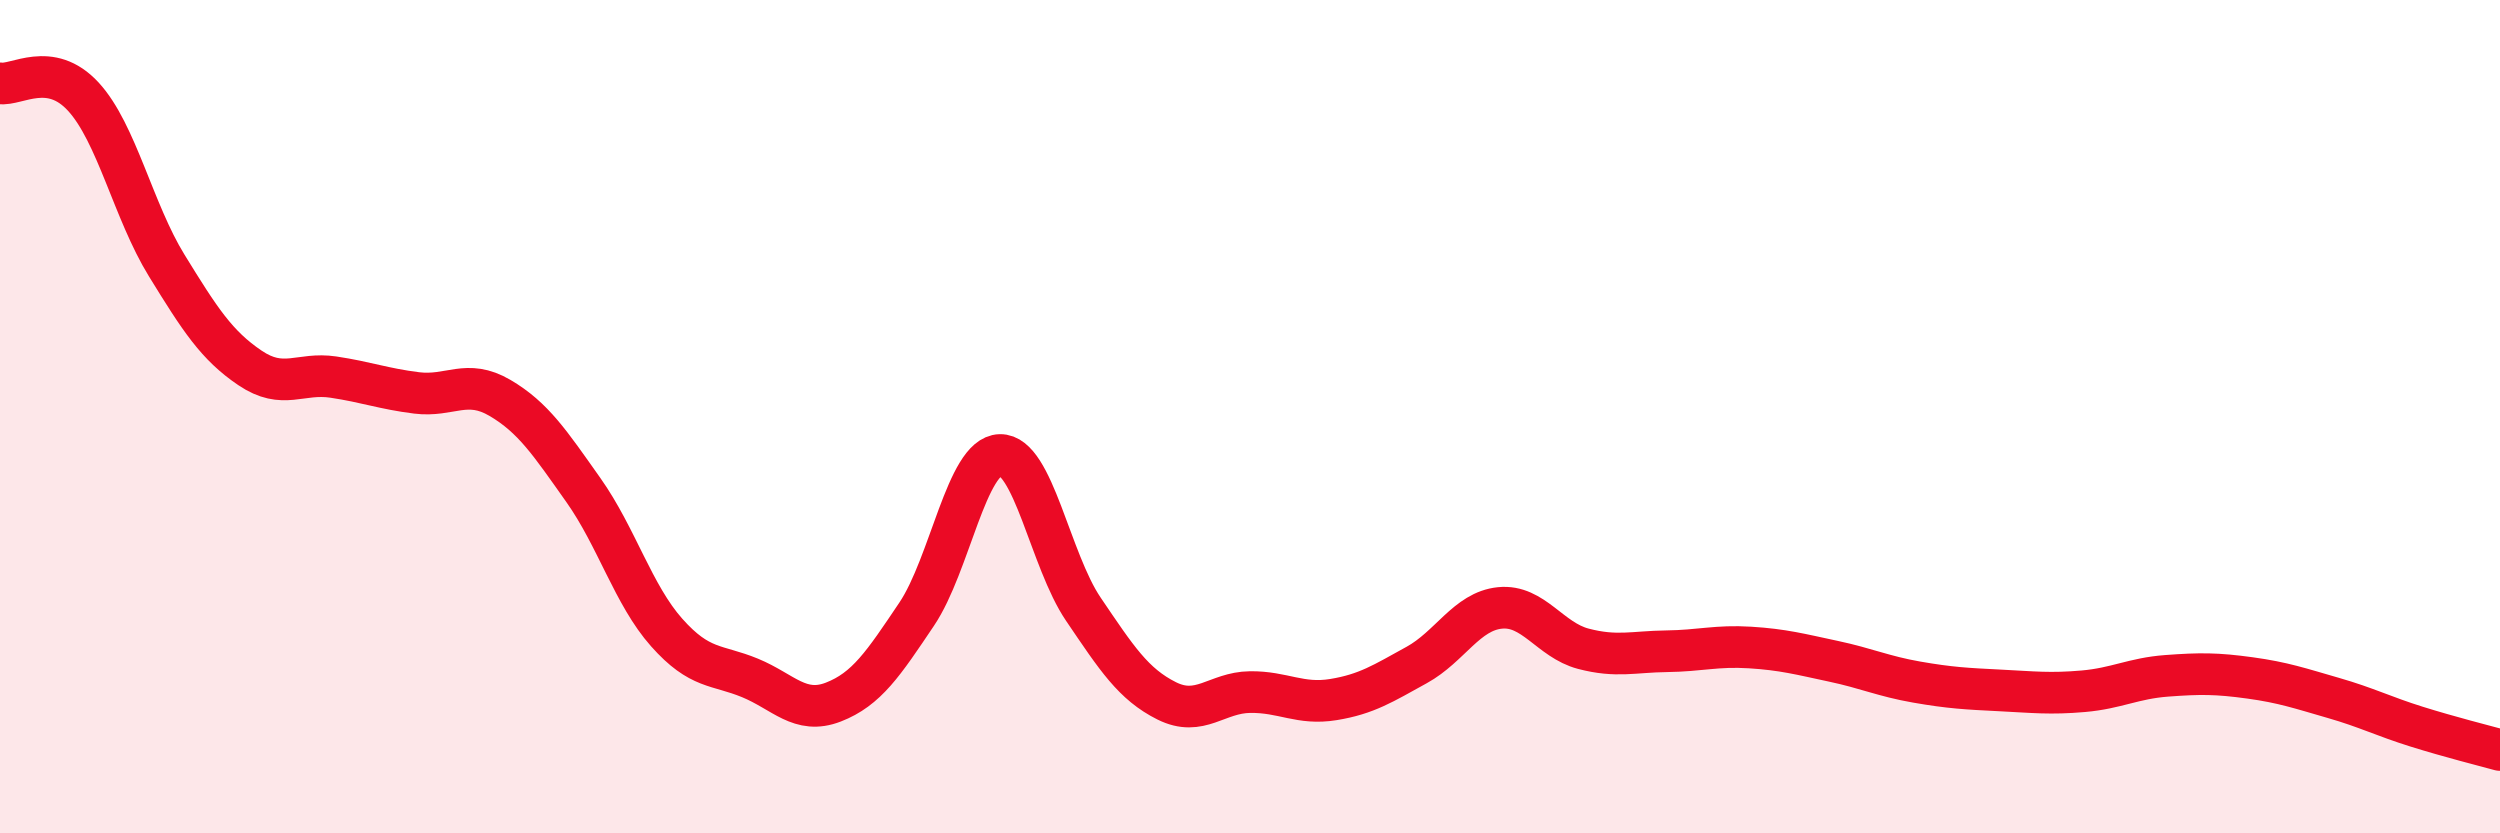
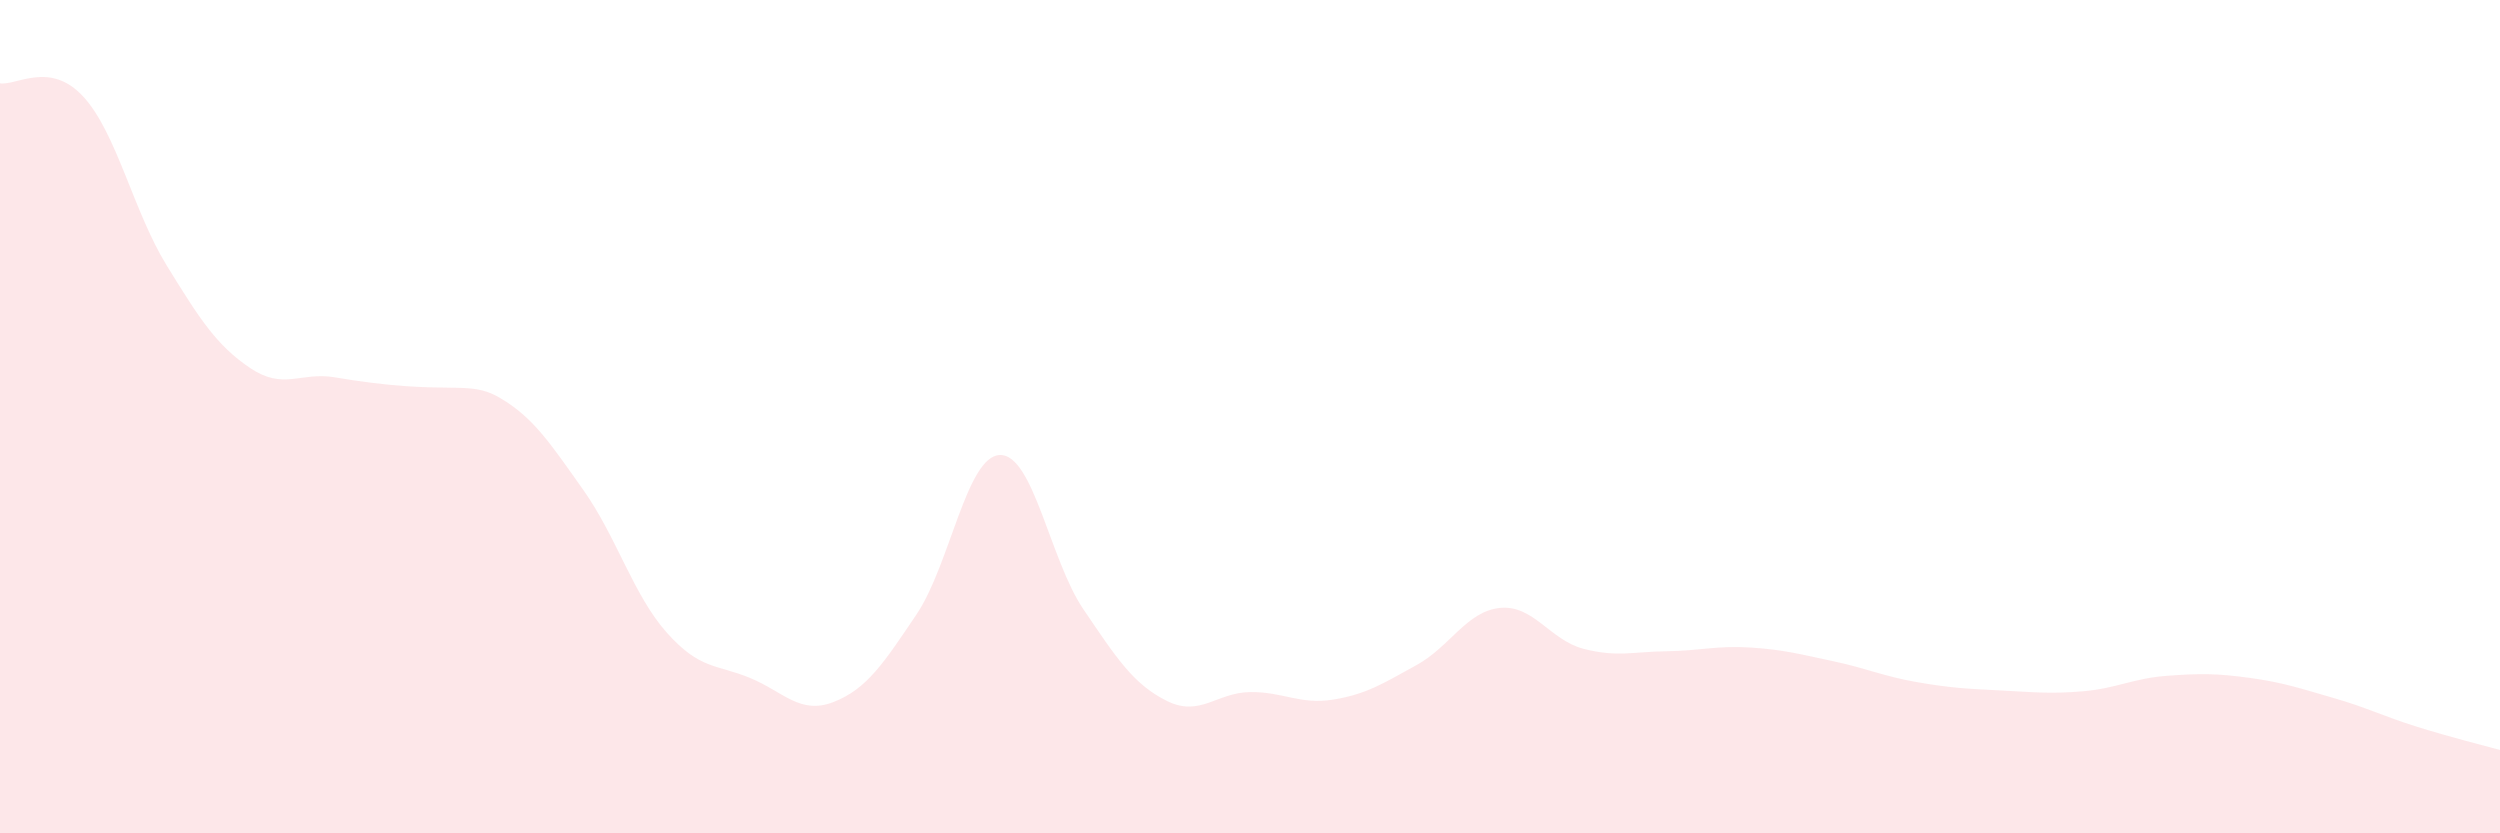
<svg xmlns="http://www.w3.org/2000/svg" width="60" height="20" viewBox="0 0 60 20">
-   <path d="M 0,2 C 0.4,2.06 1.2,1.45 2,2.32 C 2.8,3.19 3.2,5.07 4,6.37 C 4.8,7.67 5.2,8.29 6,8.83 C 6.8,9.37 7.2,8.93 8,9.05 C 8.8,9.17 9.2,9.33 10,9.43 C 10.8,9.53 11.2,9.08 12,9.55 C 12.8,10.02 13.2,10.63 14,11.76 C 14.8,12.89 15.2,14.28 16,15.18 C 16.8,16.08 17.2,15.94 18,16.27 C 18.8,16.6 19.2,17.16 20,16.85 C 20.8,16.54 21.2,15.93 22,14.74 C 22.8,13.55 23.2,10.94 24,10.92 C 24.8,10.9 25.2,13.44 26,14.62 C 26.8,15.8 27.2,16.42 28,16.82 C 28.8,17.22 29.2,16.62 30,16.61 C 30.8,16.6 31.2,16.92 32,16.79 C 32.8,16.66 33.2,16.4 34,15.96 C 34.8,15.52 35.2,14.67 36,14.59 C 36.8,14.51 37.2,15.36 38,15.57 C 38.8,15.78 39.2,15.64 40,15.63 C 40.8,15.62 41.2,15.49 42,15.54 C 42.8,15.59 43.2,15.7 44,15.87 C 44.8,16.04 45.2,16.23 46,16.37 C 46.8,16.51 47.2,16.53 48,16.57 C 48.8,16.61 49.2,16.66 50,16.59 C 50.8,16.52 51.2,16.28 52,16.22 C 52.8,16.16 53.2,16.16 54,16.27 C 54.8,16.38 55.2,16.52 56,16.75 C 56.8,16.98 57.2,17.19 58,17.44 C 58.8,17.69 59.6,17.89 60,18L60 20L0 20Z" fill="#EB0A25" opacity="0.1" stroke-linecap="round" stroke-linejoin="round" />
-   <path d="M 0,2 C 0.4,2.06 1.2,1.45 2,2.32 C 2.8,3.19 3.2,5.07 4,6.37 C 4.8,7.67 5.2,8.29 6,8.83 C 6.8,9.37 7.2,8.93 8,9.05 C 8.8,9.17 9.2,9.33 10,9.43 C 10.8,9.53 11.2,9.08 12,9.55 C 12.8,10.02 13.2,10.63 14,11.76 C 14.8,12.89 15.2,14.28 16,15.18 C 16.8,16.08 17.2,15.94 18,16.27 C 18.8,16.6 19.2,17.16 20,16.85 C 20.8,16.54 21.2,15.93 22,14.74 C 22.8,13.55 23.2,10.94 24,10.92 C 24.8,10.9 25.2,13.44 26,14.62 C 26.8,15.8 27.2,16.42 28,16.82 C 28.8,17.22 29.2,16.62 30,16.61 C 30.8,16.6 31.2,16.92 32,16.79 C 32.8,16.66 33.2,16.4 34,15.96 C 34.8,15.52 35.2,14.67 36,14.59 C 36.8,14.51 37.2,15.36 38,15.57 C 38.8,15.78 39.2,15.64 40,15.63 C 40.8,15.62 41.2,15.49 42,15.54 C 42.8,15.59 43.2,15.7 44,15.87 C 44.8,16.04 45.2,16.23 46,16.37 C 46.8,16.51 47.2,16.53 48,16.57 C 48.8,16.61 49.2,16.66 50,16.59 C 50.8,16.52 51.2,16.28 52,16.22 C 52.8,16.16 53.2,16.16 54,16.27 C 54.8,16.38 55.2,16.52 56,16.75 C 56.8,16.98 57.2,17.19 58,17.44 C 58.8,17.69 59.6,17.89 60,18" stroke="#EB0A25" stroke-width="1" fill="none" stroke-linecap="round" stroke-linejoin="round" />
+   <path d="M 0,2 C 0.4,2.06 1.2,1.45 2,2.32 C 2.8,3.19 3.2,5.07 4,6.37 C 4.8,7.67 5.2,8.29 6,8.83 C 6.8,9.37 7.2,8.93 8,9.05 C 10.8,9.53 11.2,9.08 12,9.55 C 12.8,10.02 13.2,10.63 14,11.76 C 14.8,12.89 15.2,14.28 16,15.18 C 16.8,16.08 17.2,15.94 18,16.27 C 18.8,16.6 19.2,17.16 20,16.85 C 20.8,16.54 21.2,15.93 22,14.74 C 22.8,13.55 23.2,10.94 24,10.92 C 24.8,10.9 25.2,13.44 26,14.62 C 26.8,15.8 27.2,16.42 28,16.82 C 28.8,17.22 29.2,16.62 30,16.61 C 30.8,16.6 31.2,16.92 32,16.79 C 32.8,16.66 33.2,16.4 34,15.96 C 34.8,15.52 35.2,14.67 36,14.59 C 36.8,14.51 37.2,15.36 38,15.57 C 38.8,15.78 39.2,15.64 40,15.63 C 40.8,15.62 41.2,15.49 42,15.54 C 42.8,15.59 43.2,15.7 44,15.87 C 44.8,16.04 45.2,16.23 46,16.37 C 46.8,16.51 47.2,16.53 48,16.57 C 48.8,16.61 49.2,16.66 50,16.59 C 50.8,16.52 51.2,16.28 52,16.22 C 52.8,16.16 53.2,16.16 54,16.27 C 54.8,16.38 55.2,16.52 56,16.75 C 56.8,16.98 57.2,17.19 58,17.44 C 58.8,17.69 59.6,17.89 60,18L60 20L0 20Z" fill="#EB0A25" opacity="0.1" stroke-linecap="round" stroke-linejoin="round" />
</svg>